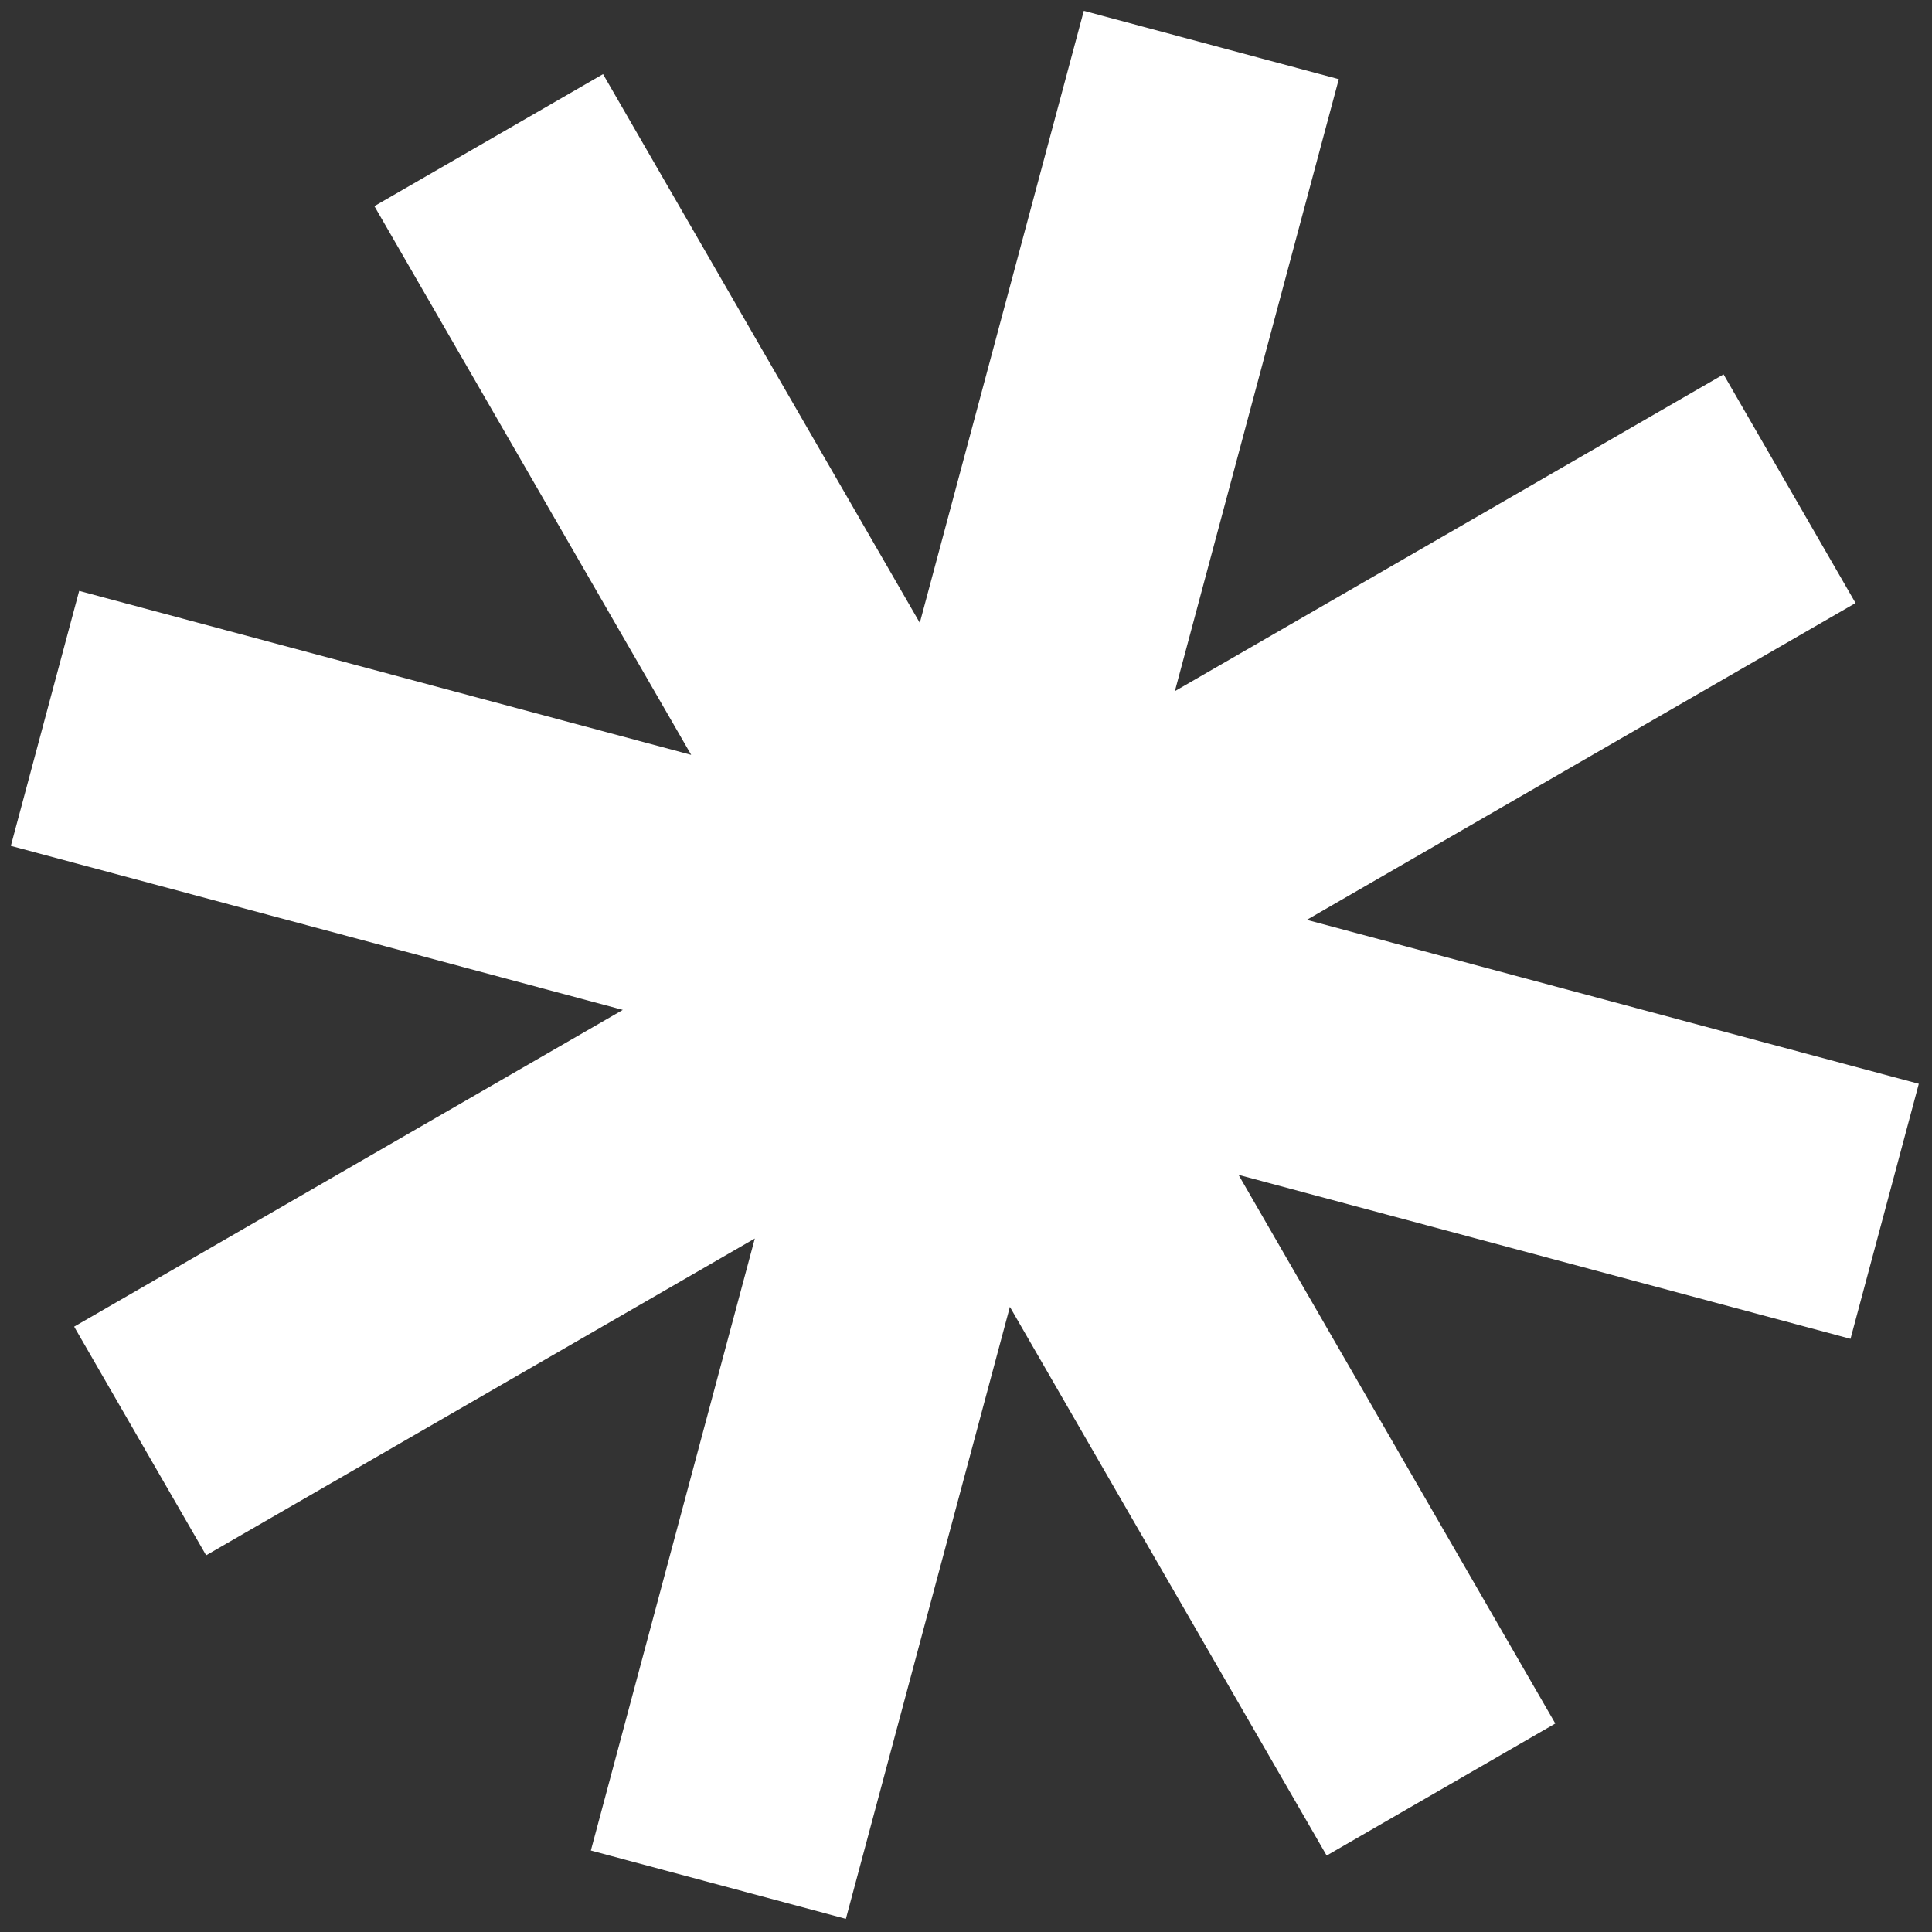
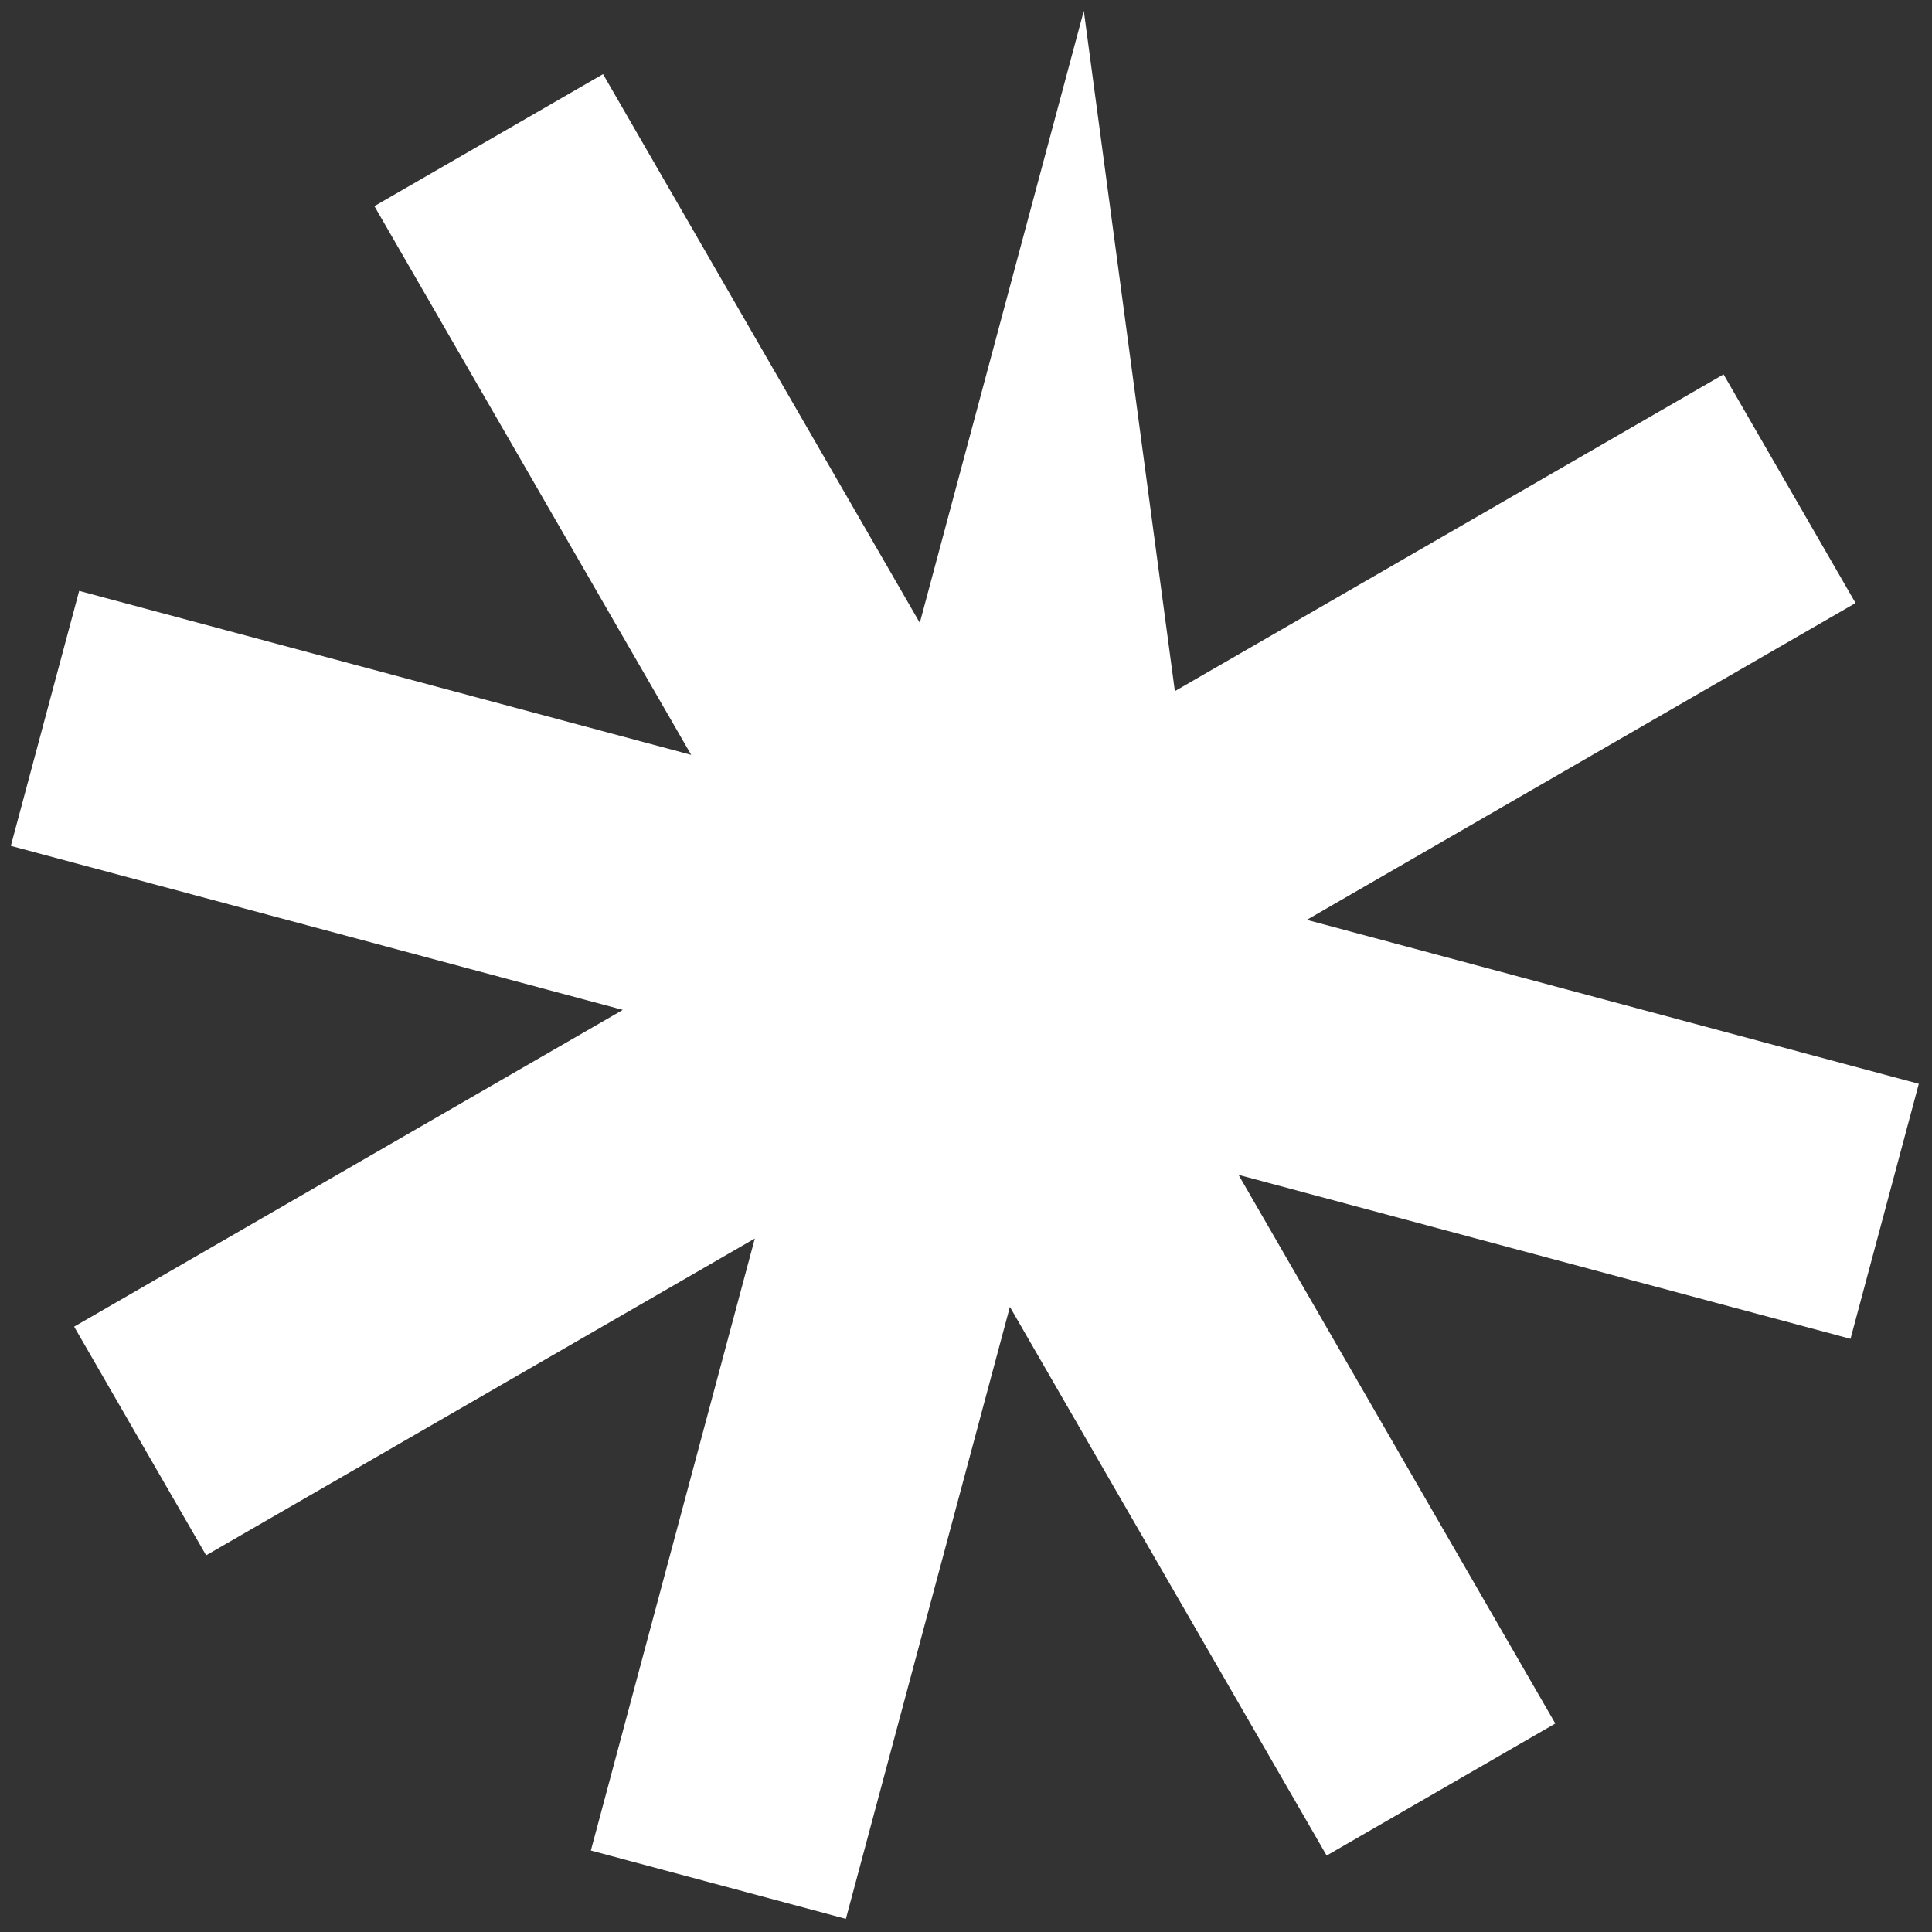
<svg xmlns="http://www.w3.org/2000/svg" width="46" height="46" viewBox="0 0 46 46" fill="none">
  <rect x="0" y="0" width="46" height="46" fill="#333333" stroke="none" />
-   <path d="M31.115 21.901L45.686 25.805L44.06 31.877L29.489 27.973L37.031 41.036L31.587 44.18L24.045 31.116L20.14 45.687L14.068 44.06L17.972 29.488L4.908 37.031L1.765 31.587L14.829 24.045L0.258 20.14L1.885 14.069L16.457 17.973L8.914 4.908L14.358 1.765L21.9 14.829L25.805 0.258L31.876 1.885L27.973 16.456L41.037 8.914L44.18 14.358L31.115 21.901Z" fill="white" />
+   <path d="M31.115 21.901L45.686 25.805L44.06 31.877L29.489 27.973L37.031 41.036L31.587 44.18L24.045 31.116L20.14 45.687L14.068 44.06L17.972 29.488L4.908 37.031L1.765 31.587L14.829 24.045L0.258 20.14L1.885 14.069L16.457 17.973L8.914 4.908L14.358 1.765L21.9 14.829L25.805 0.258L27.973 16.456L41.037 8.914L44.18 14.358L31.115 21.901Z" fill="white" />
</svg>